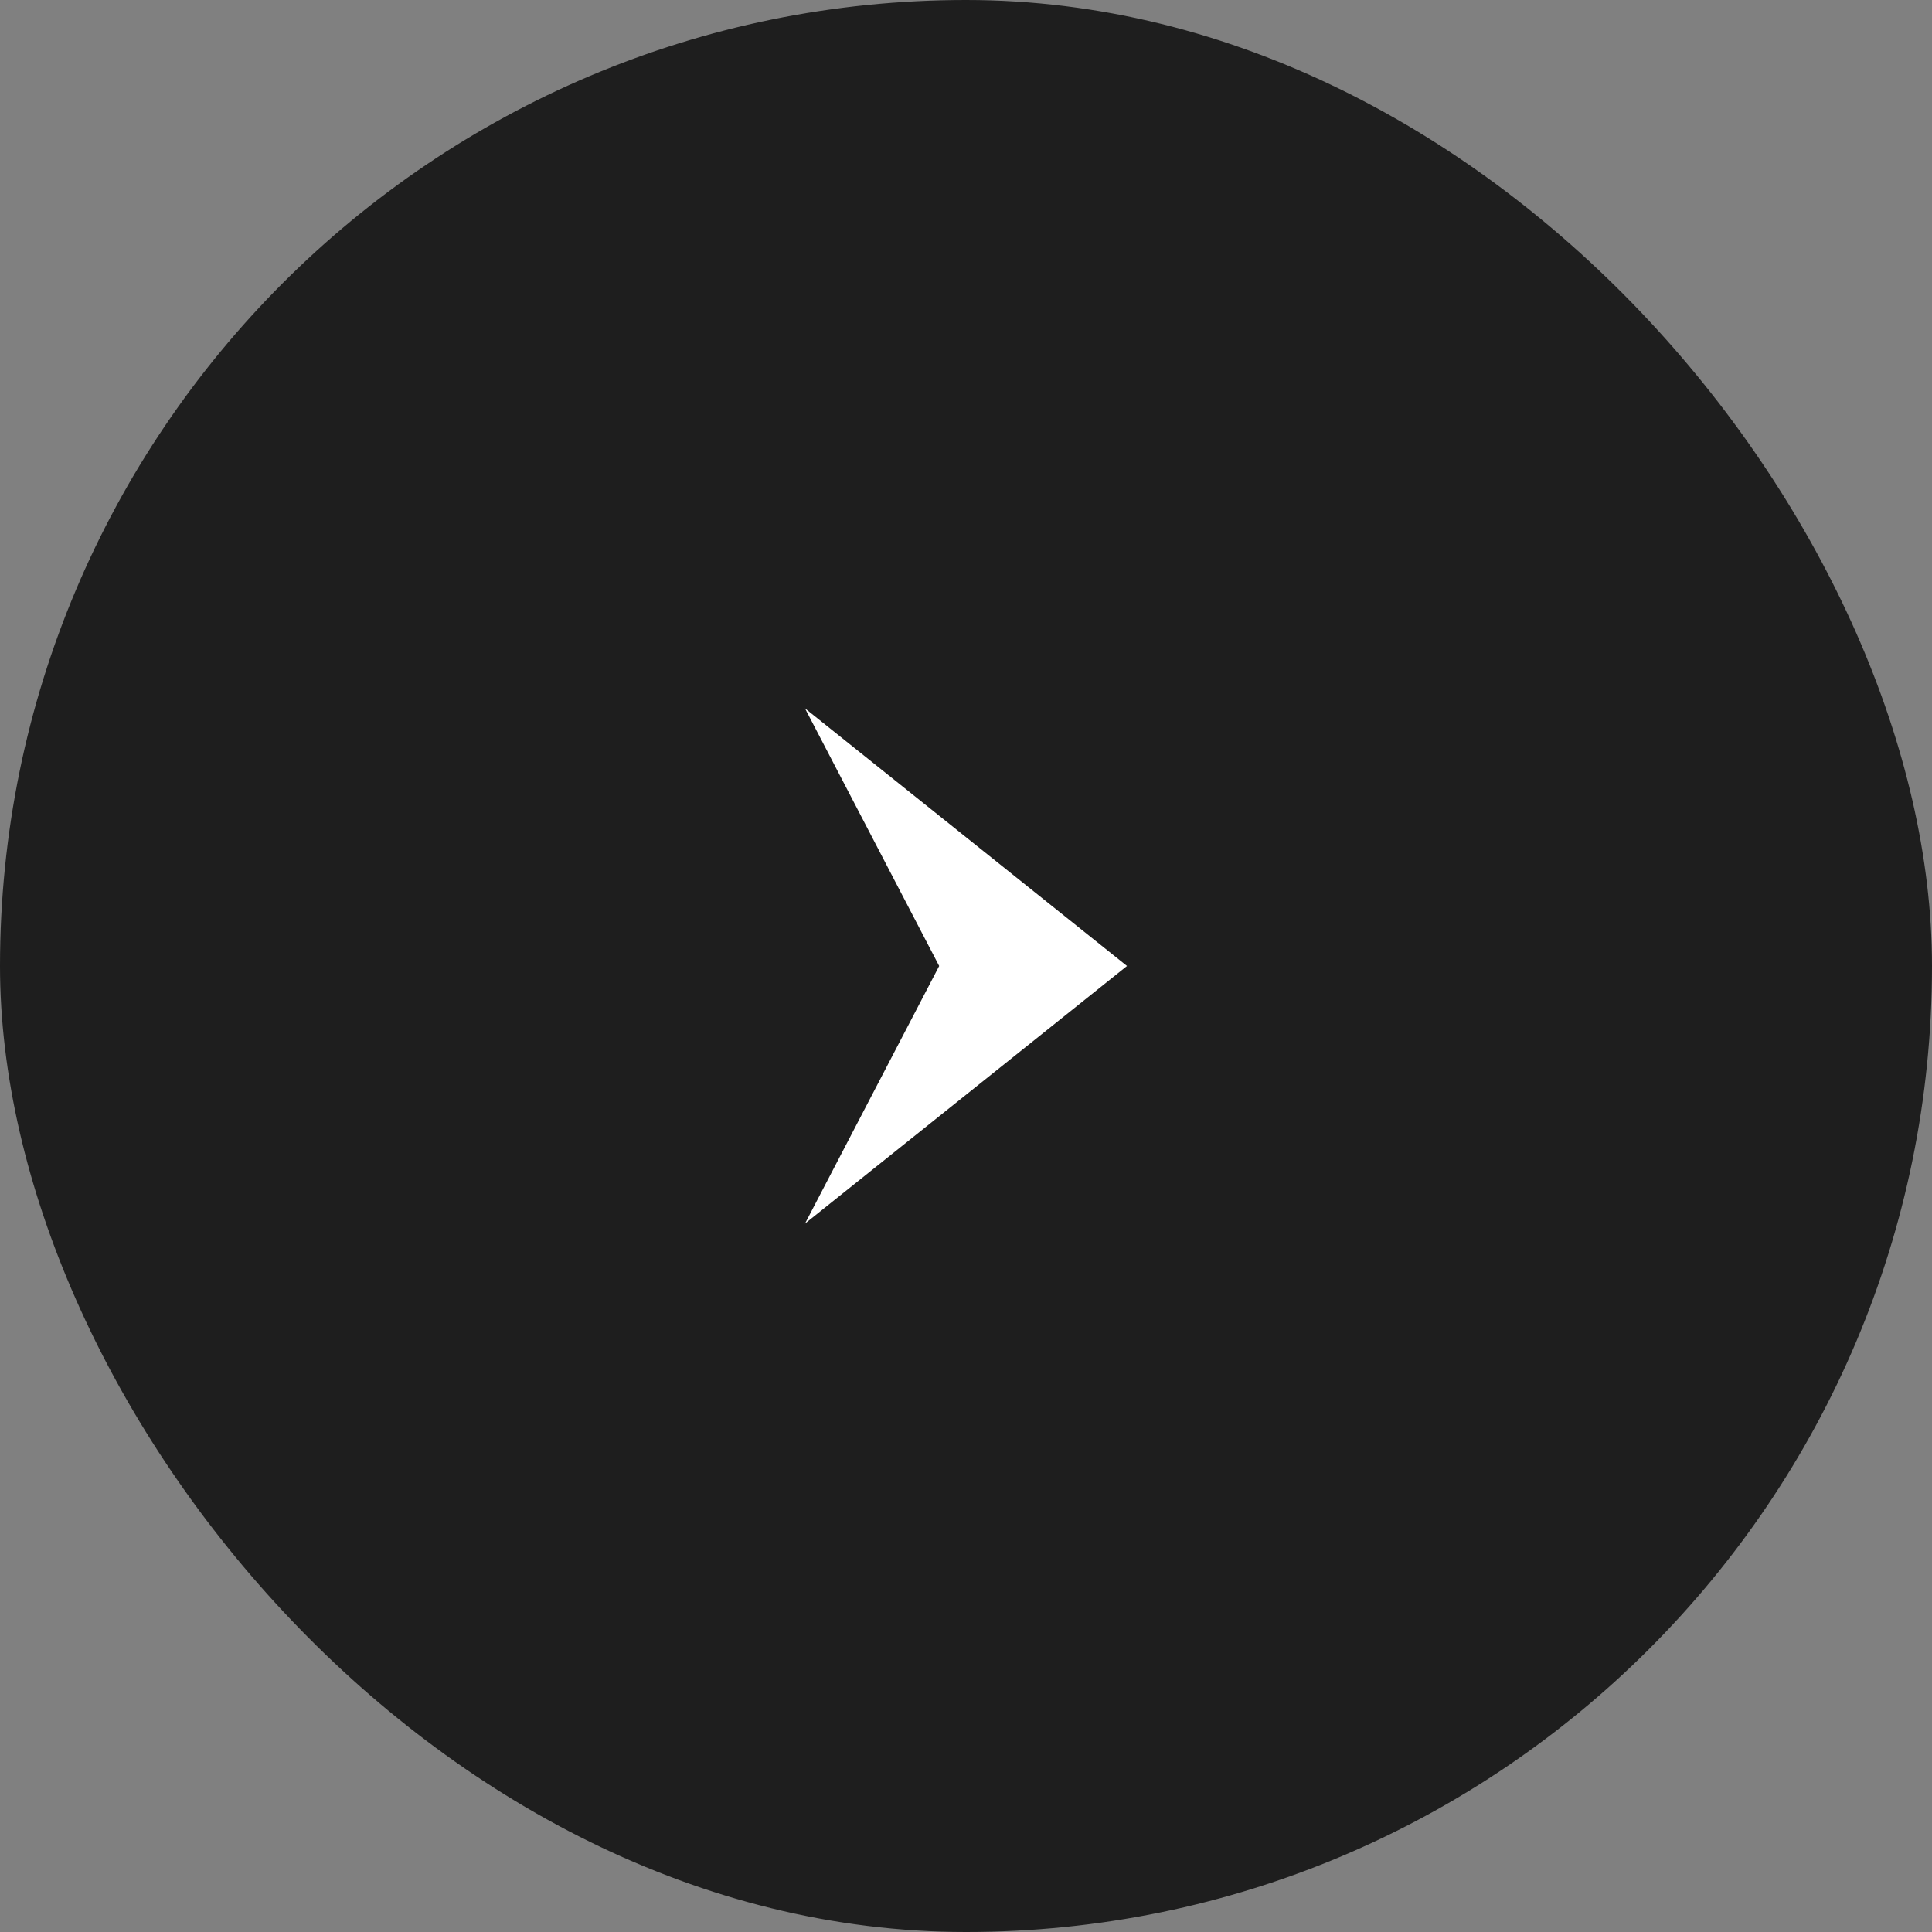
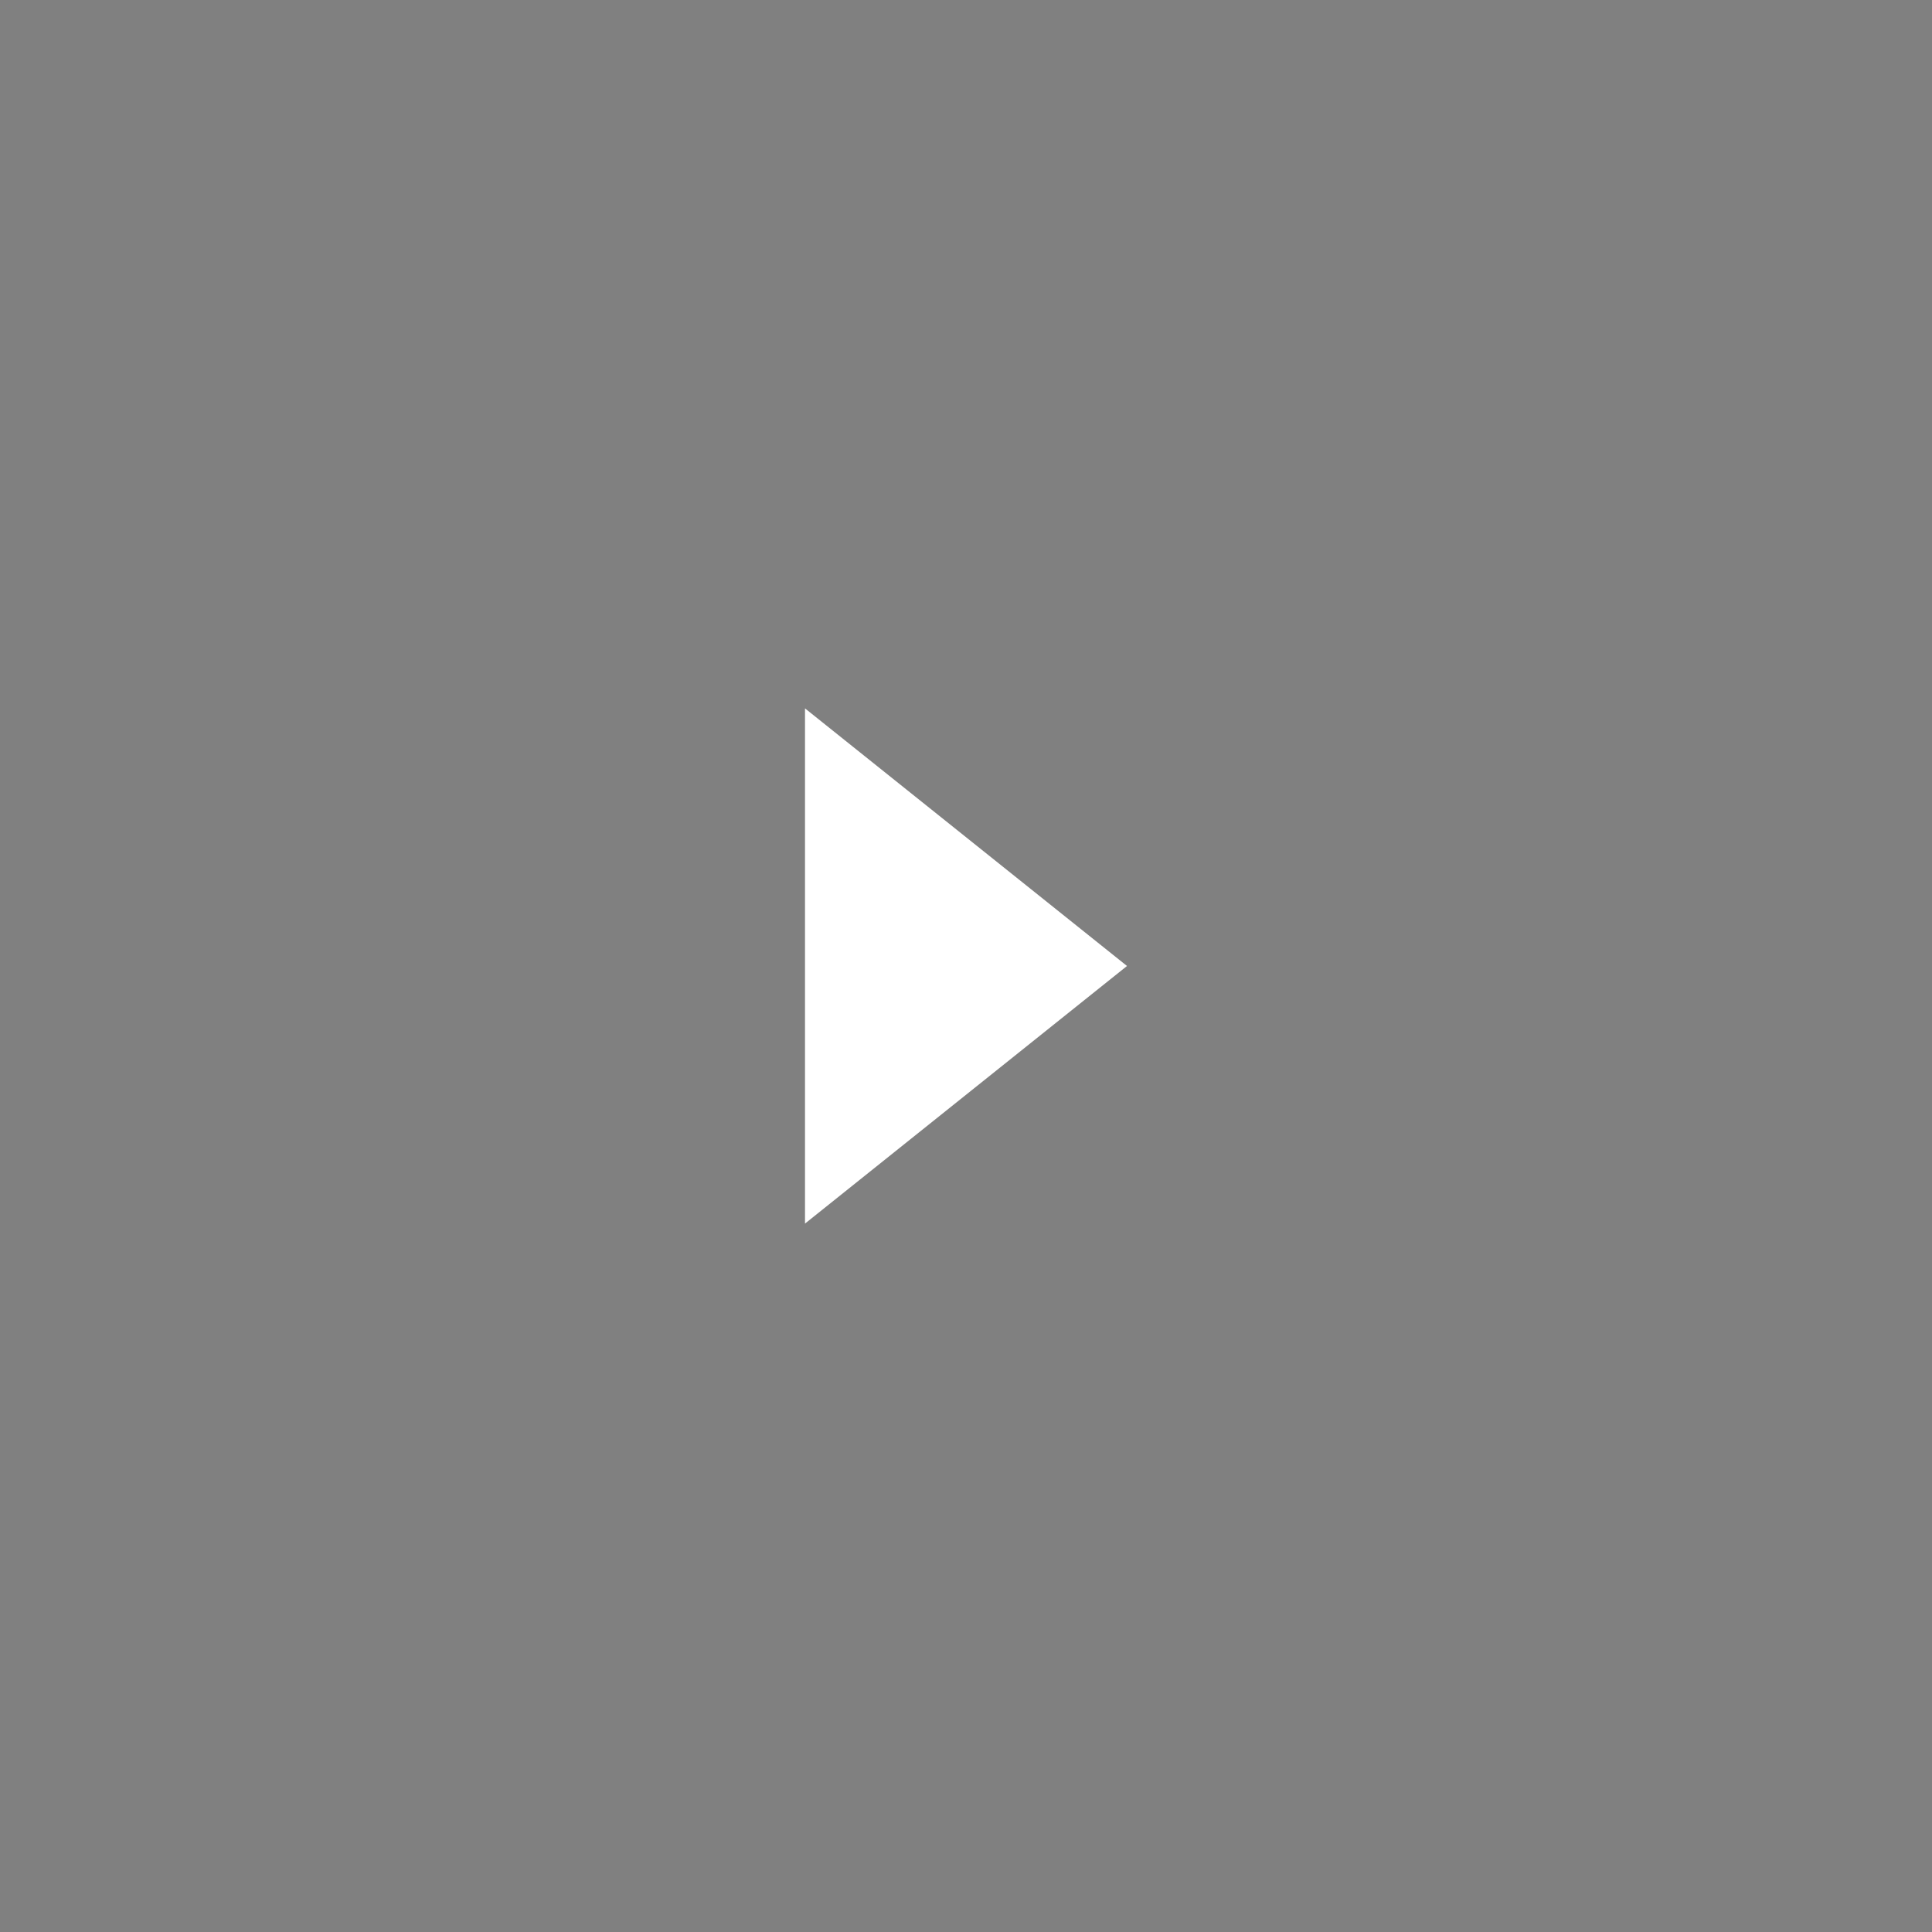
<svg xmlns="http://www.w3.org/2000/svg" width="60" height="60" viewBox="0 0 60 60" fill="none">
  <rect x="0" y="0" width="60" height="60" fill="#808080" stroke="none" />
-   <rect width="60" height="60" rx="30" fill="#1E1E1E" />
-   <path d="M35 30L25 38L29.167 30L25 22L35 30Z" fill="white" />
+   <path d="M35 30L25 38L25 22L35 30Z" fill="white" />
</svg>